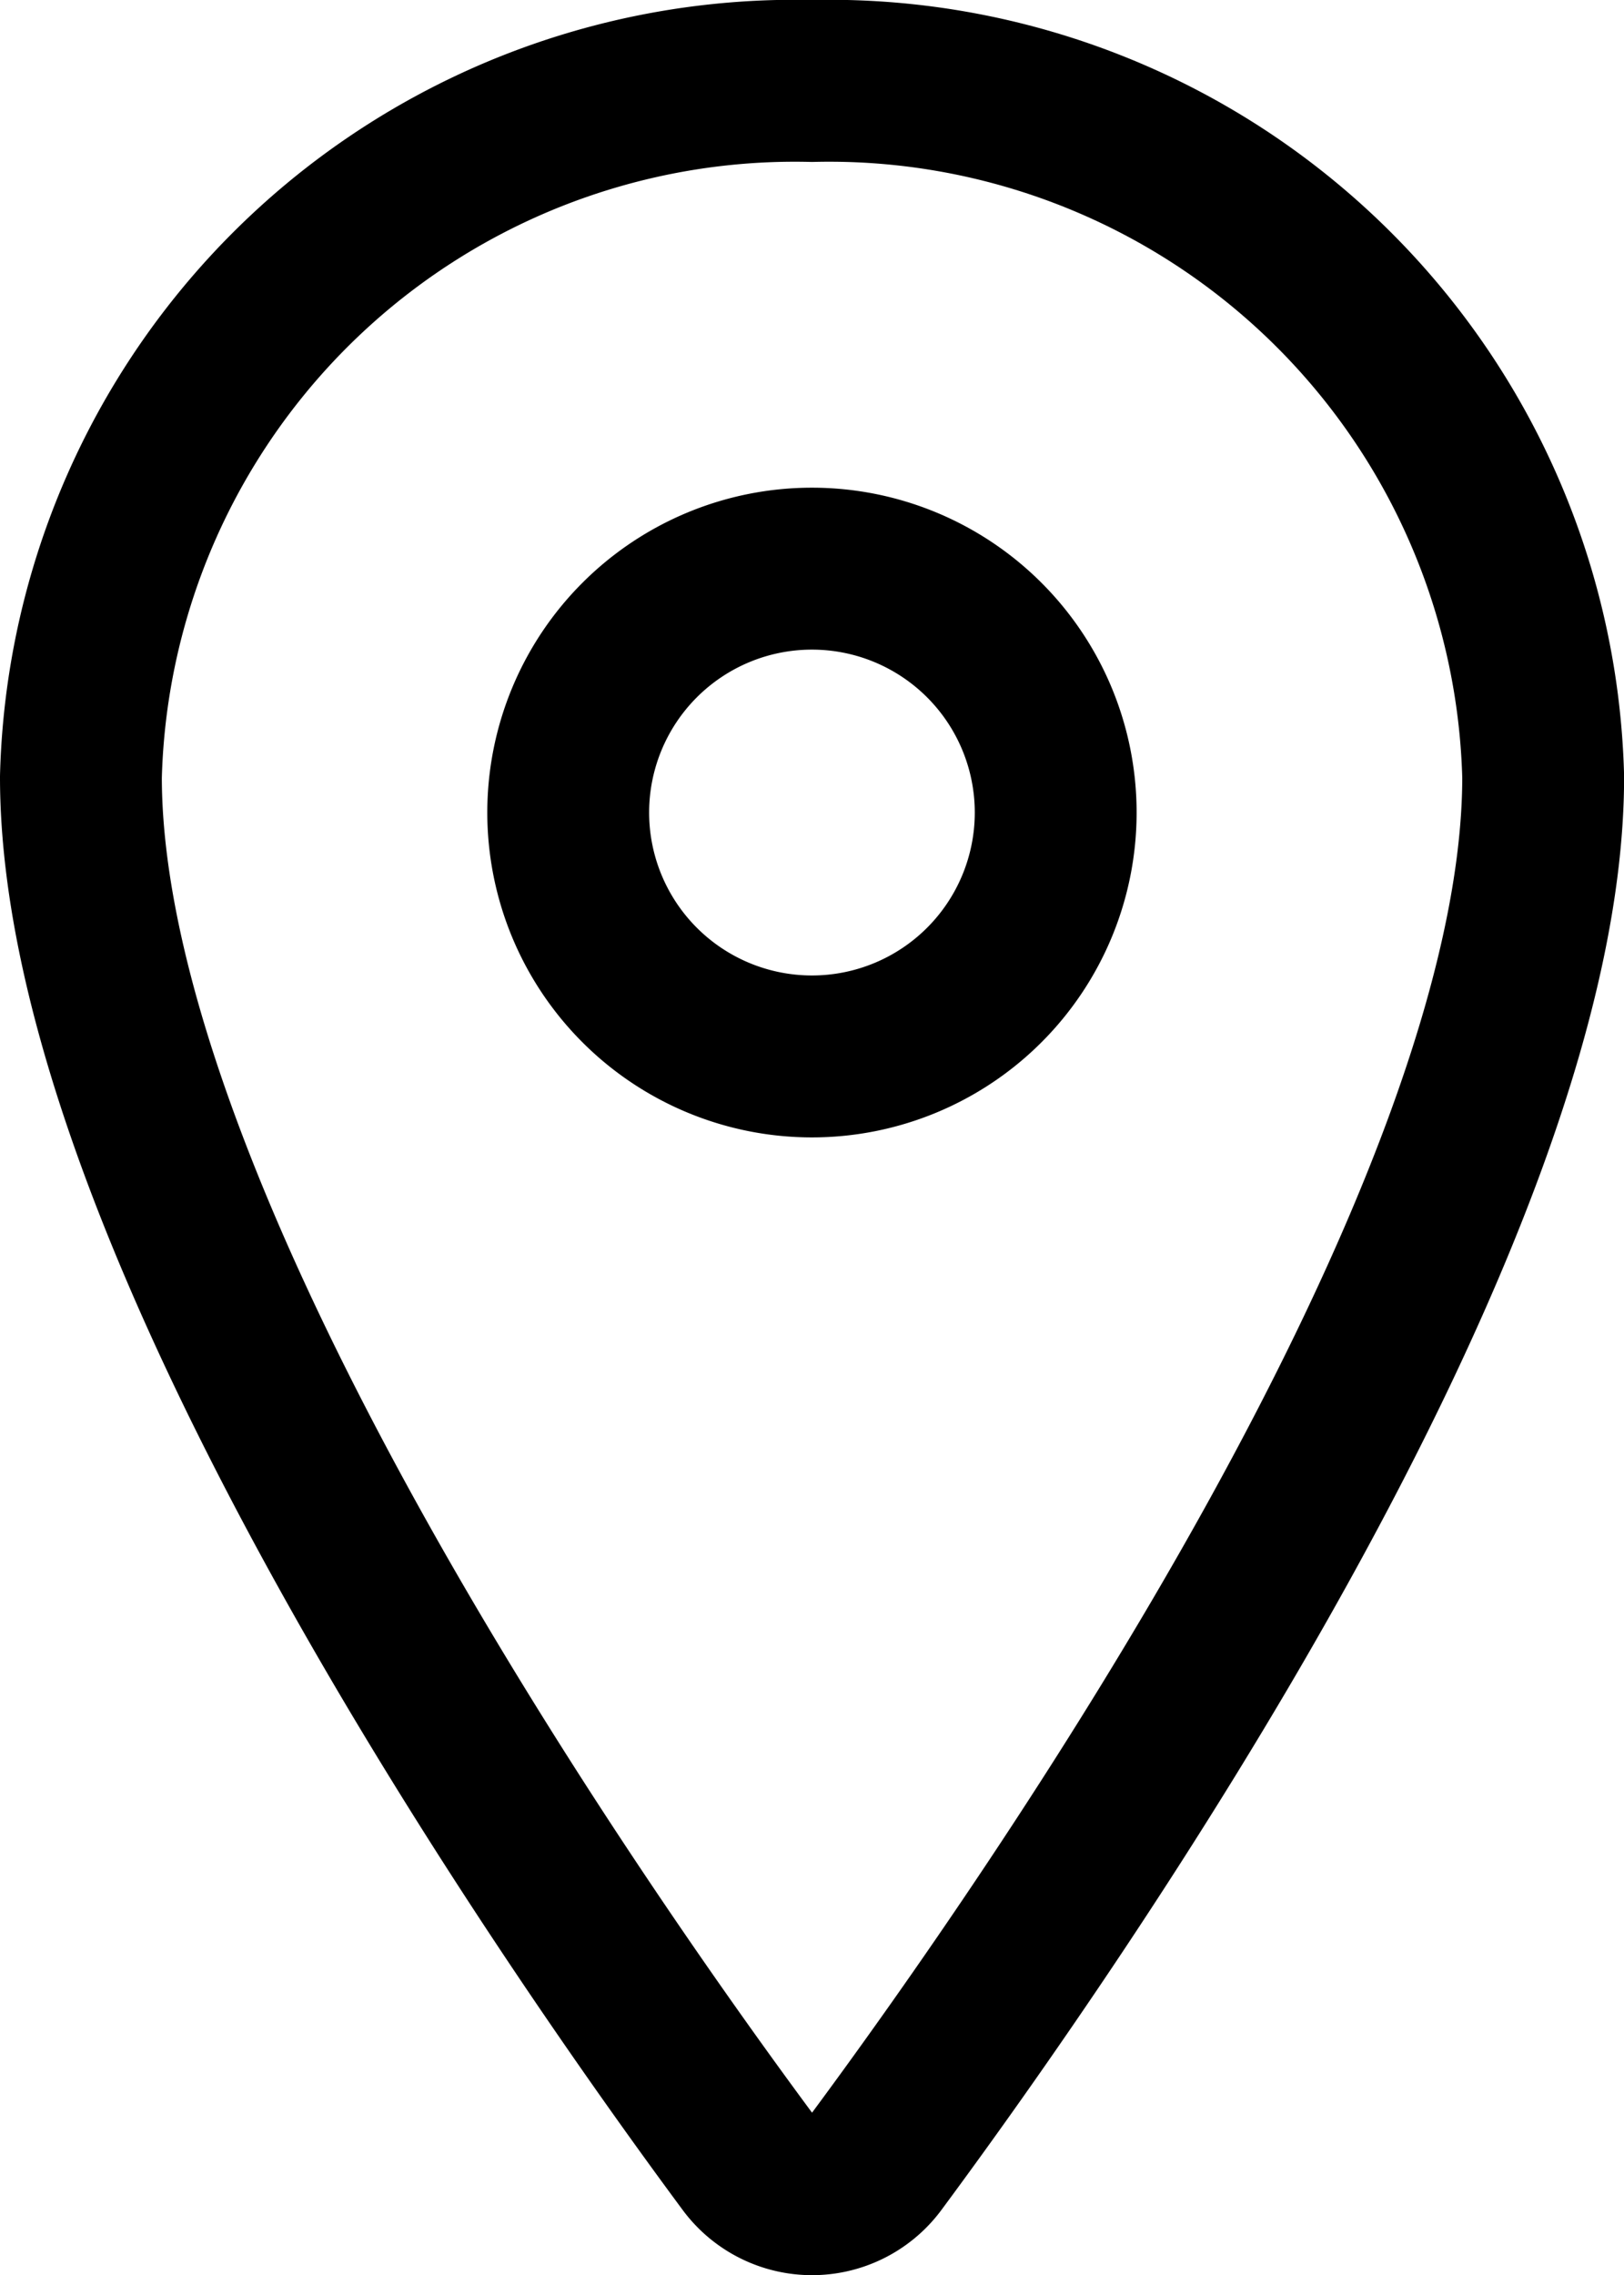
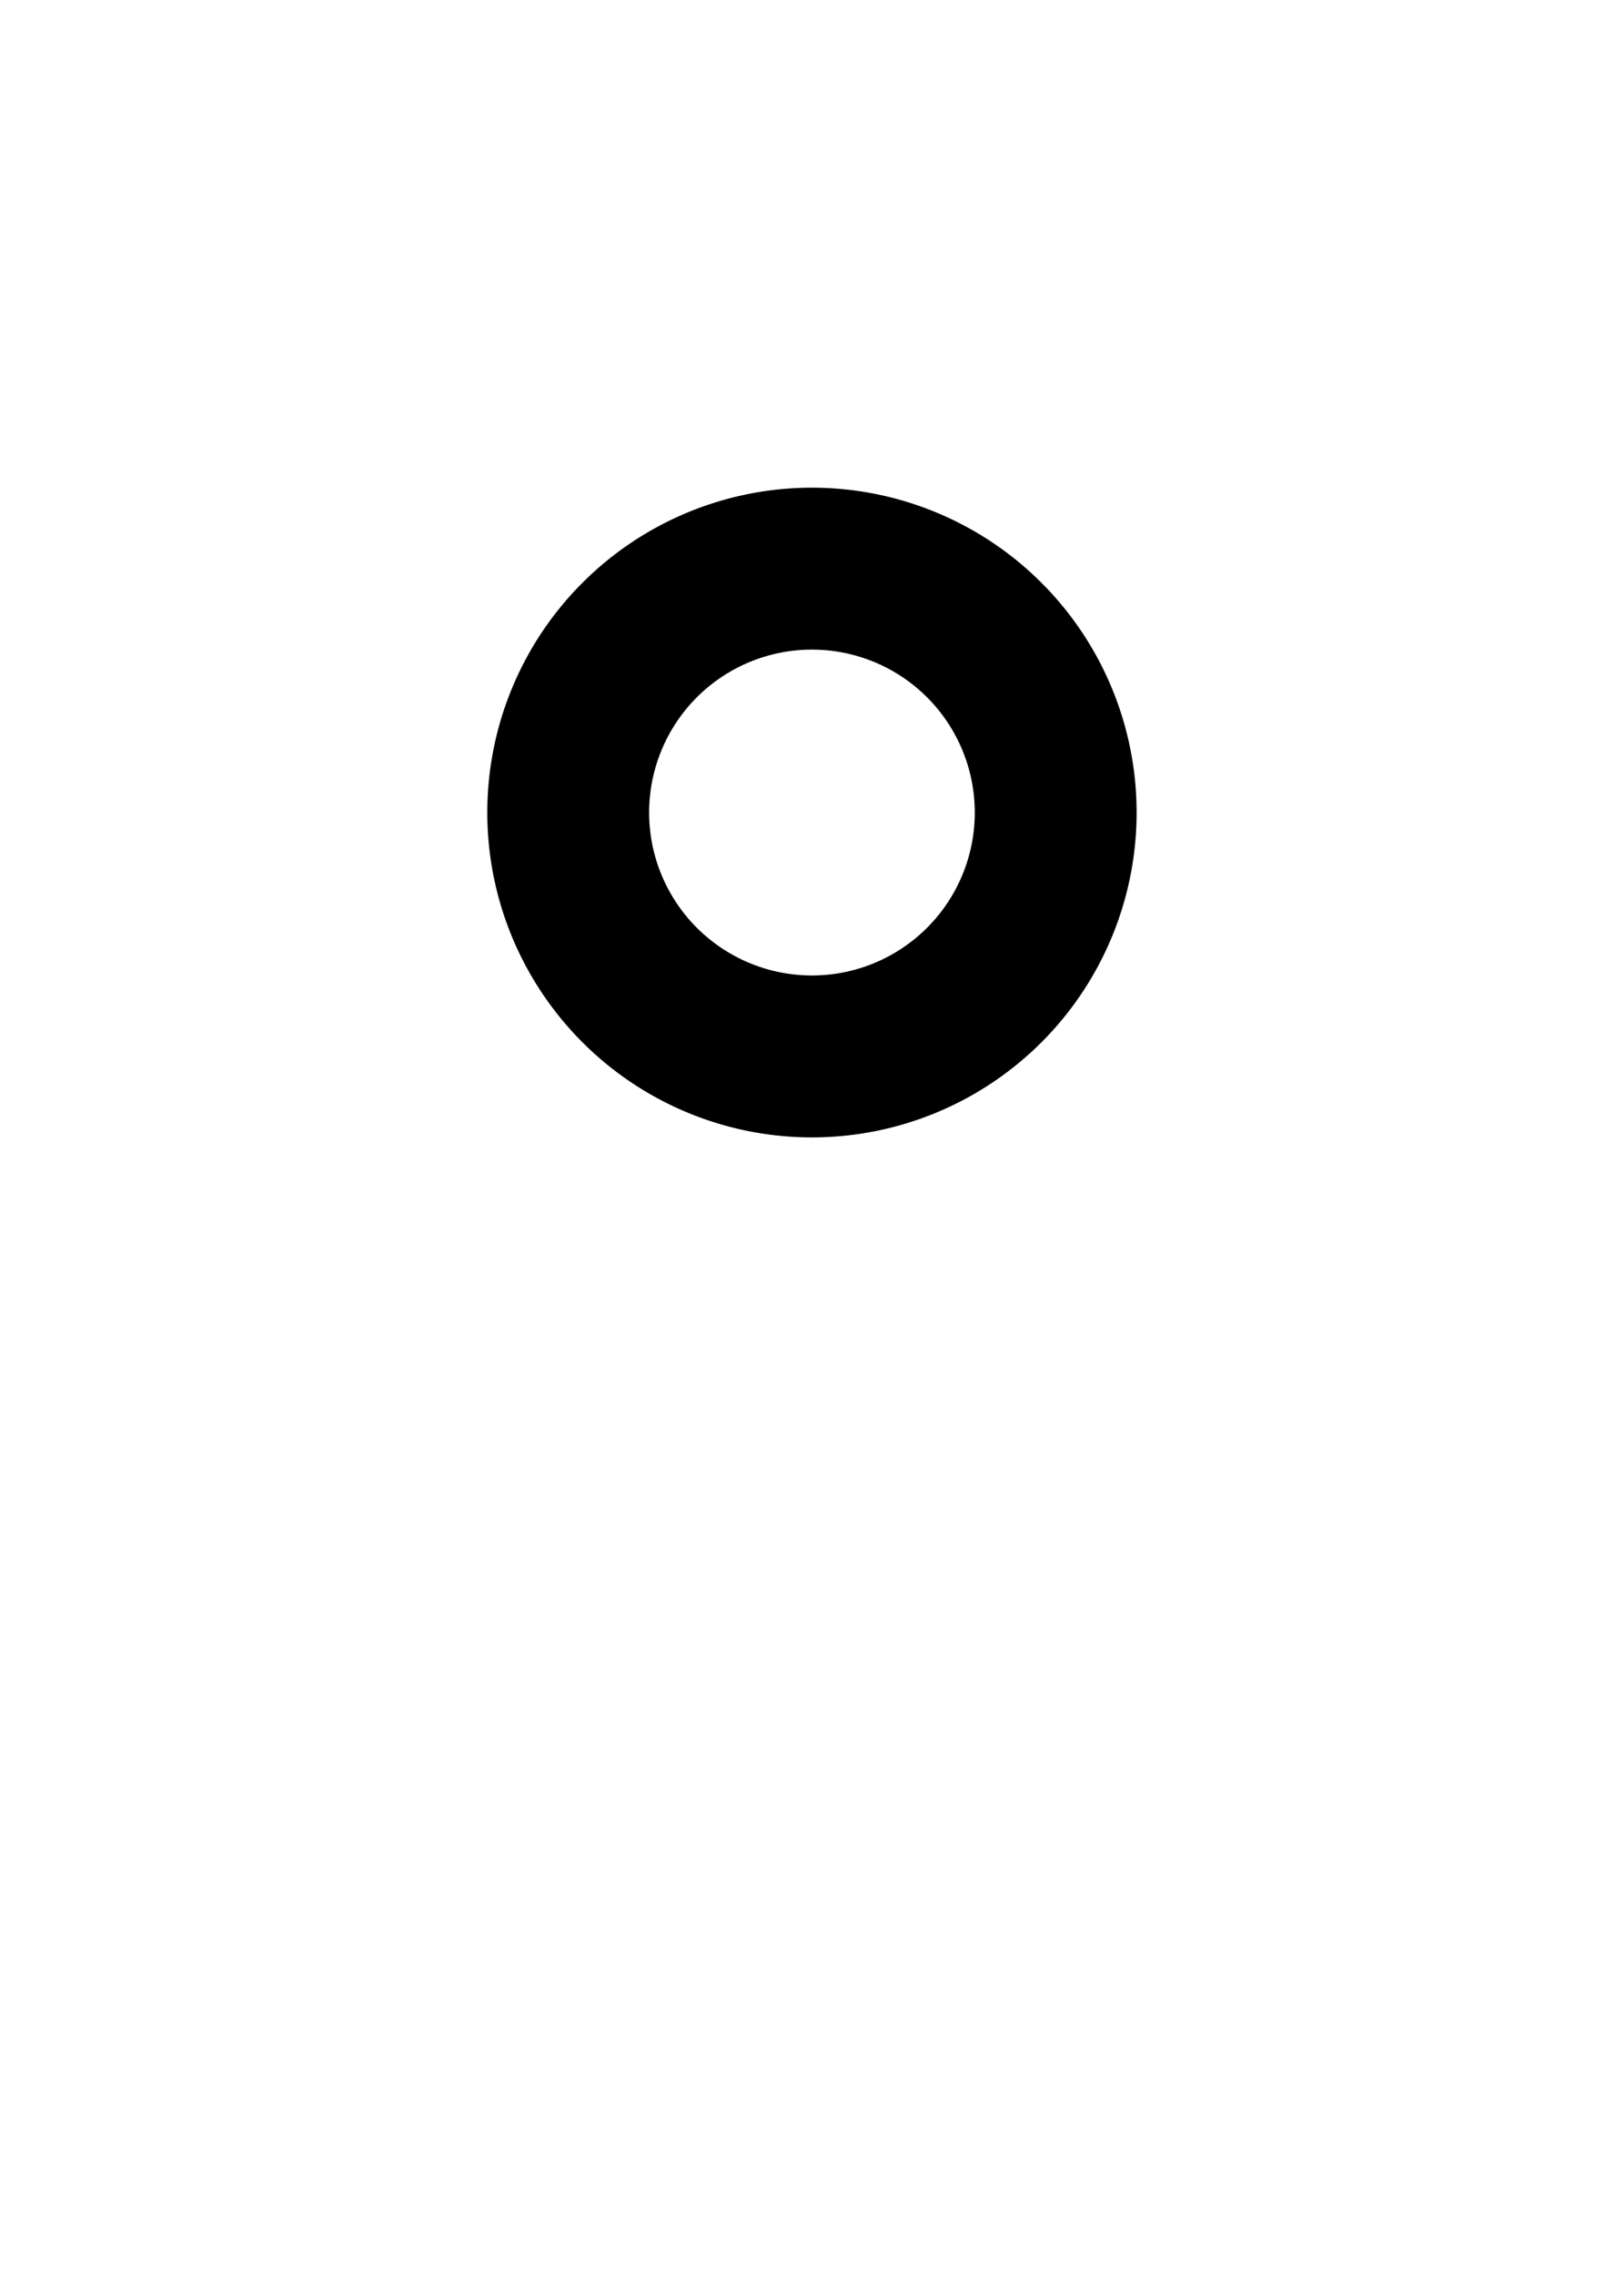
<svg xmlns="http://www.w3.org/2000/svg" width="18.063" height="25.29" viewBox="0 0 18.063 25.29">
  <defs>
    <style>      .cls-1 {        fill: none;        stroke: #000;        stroke-linecap: round;        stroke-linejoin: round;        stroke-width: 1.8px;      }    </style>
  </defs>
  <g id="Icon_ion-location-outline" data-name="Icon ion-location-outline" transform="translate(-6.975 -2.475)">
-     <path id="Pfad_100" data-name="Pfad 100" class="cls-1" d="M16.007,3.375a7.944,7.944,0,0,0-8.132,7.736c0,4.913,5.421,12.7,7.412,15.388a.891.891,0,0,0,1.44,0c1.991-2.688,7.412-10.471,7.412-15.388A7.944,7.944,0,0,0,16.007,3.375Z" />
    <path id="Pfad_101" data-name="Pfad 101" class="cls-1" d="M20.046,12.836a2.711,2.711,0,1,1-2.711-2.711,2.711,2.711,0,0,1,2.711,2.711Z" transform="translate(-1.329 -1.329)" />
  </g>
</svg>